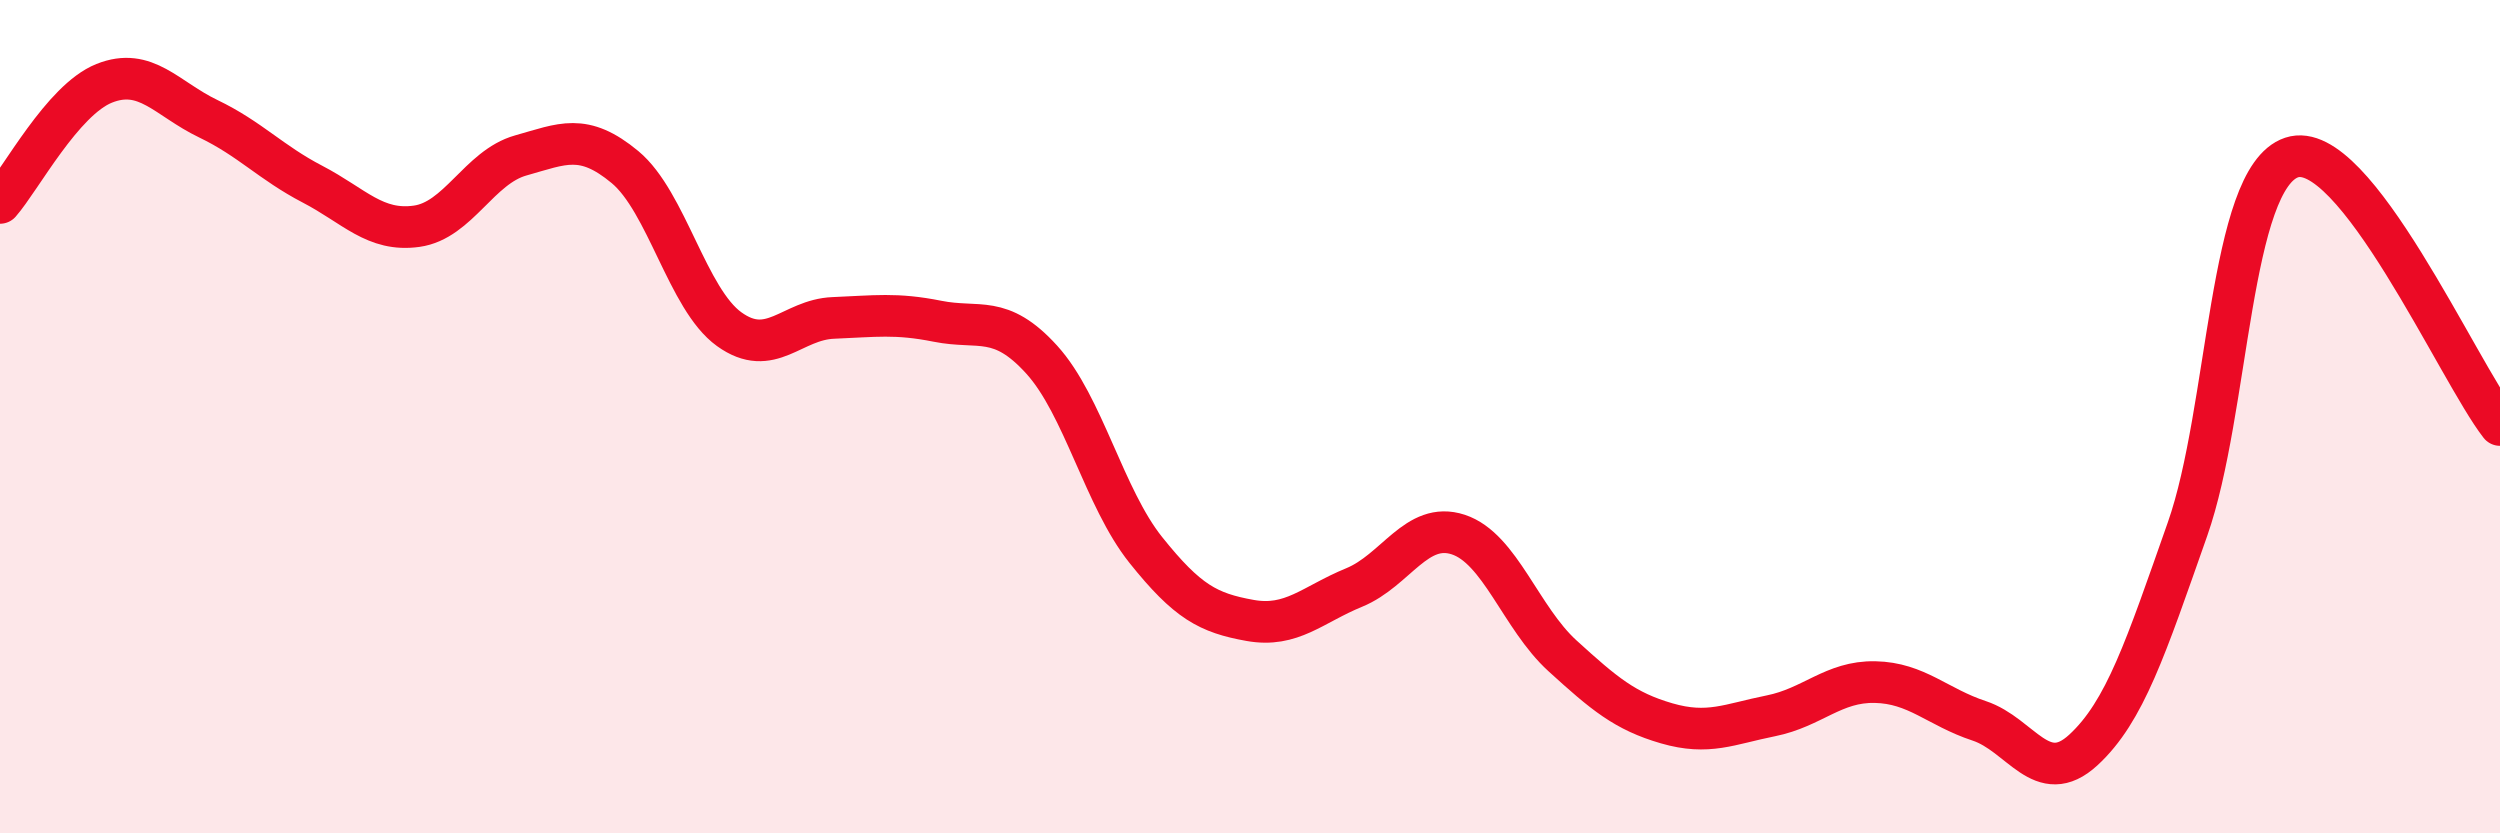
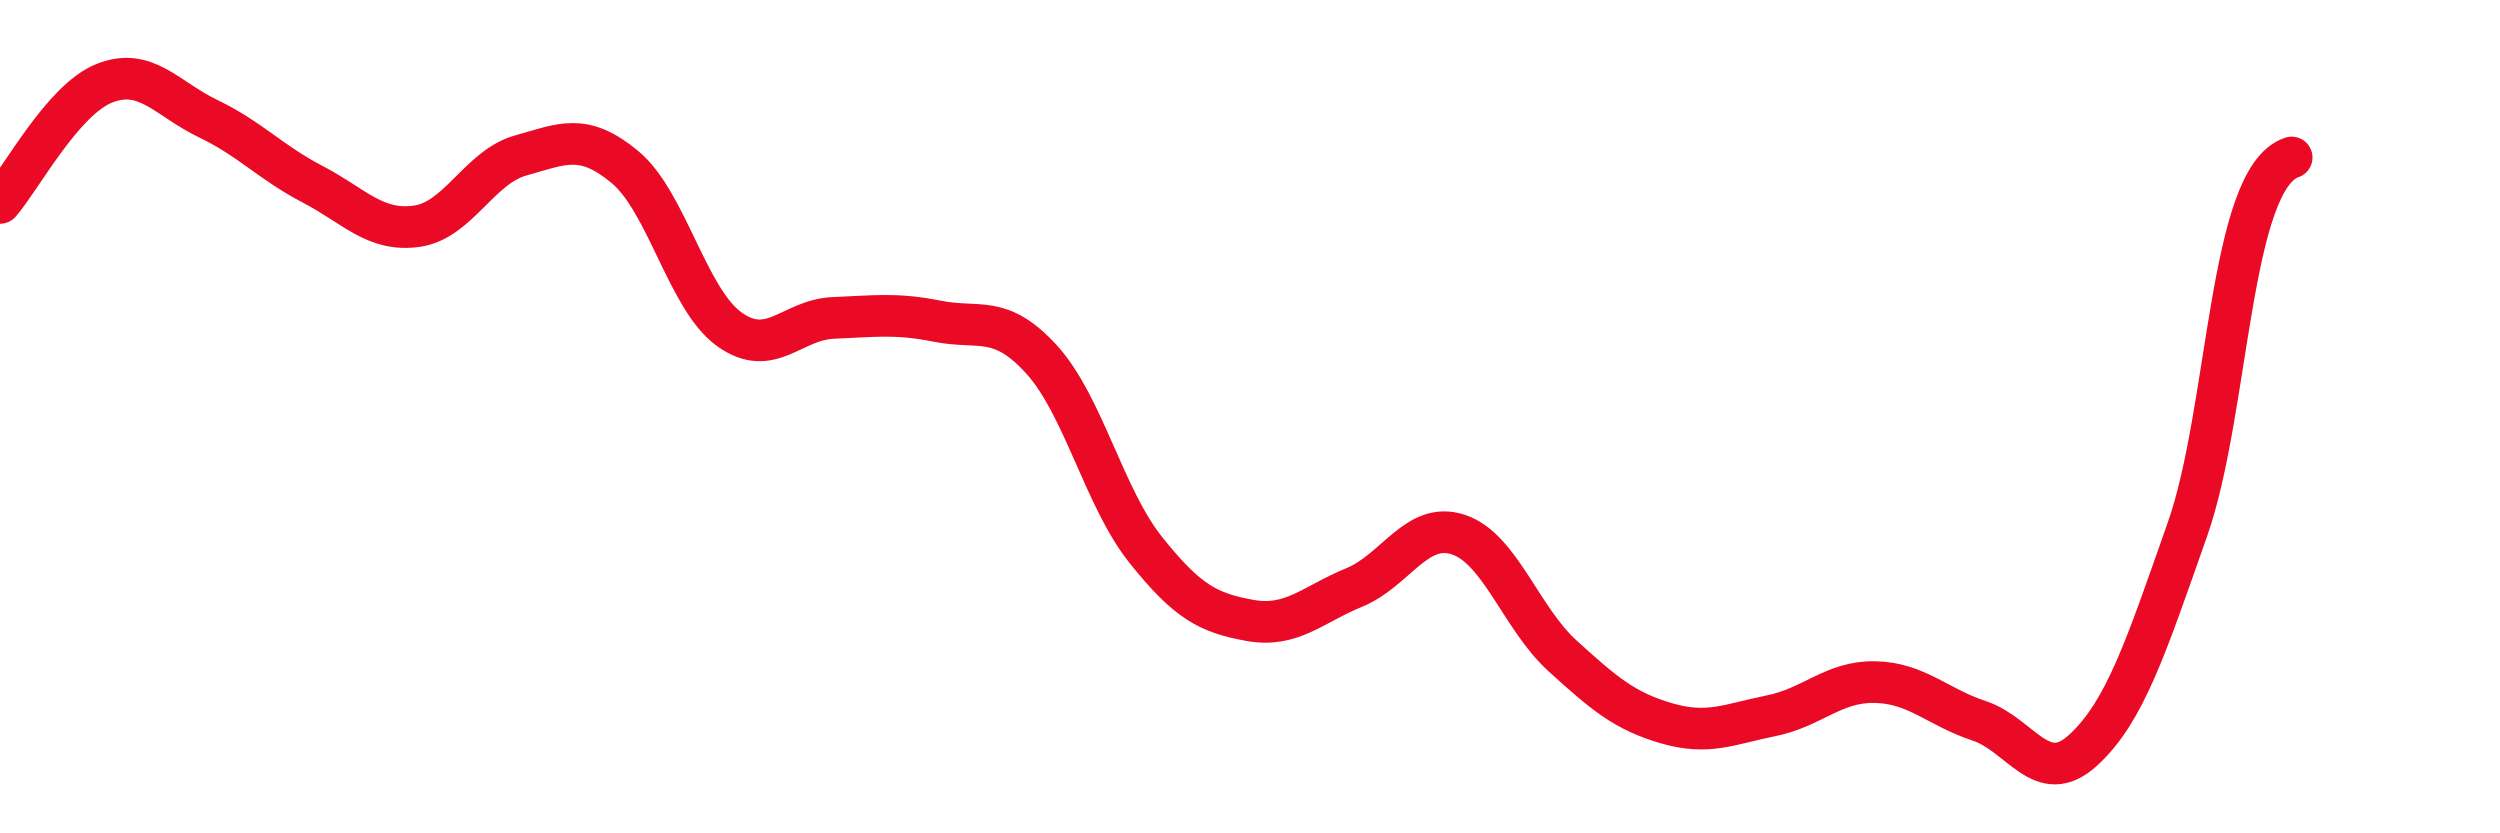
<svg xmlns="http://www.w3.org/2000/svg" width="60" height="20" viewBox="0 0 60 20">
-   <path d="M 0,4.87 C 0.5,4.3 1.5,2.4 2.5,2 C 3.5,1.6 4,2.37 5,2.85 C 6,3.33 6.5,3.9 7.5,4.42 C 8.5,4.94 9,5.57 10,5.43 C 11,5.29 11.5,4.01 12.5,3.73 C 13.5,3.45 14,3.18 15,4.01 C 16,4.84 16.5,7.18 17.5,7.9 C 18.5,8.62 19,7.67 20,7.63 C 21,7.59 21.5,7.51 22.5,7.71 C 23.5,7.91 24,7.53 25,8.63 C 26,9.73 26.5,11.95 27.5,13.2 C 28.5,14.45 29,14.71 30,14.89 C 31,15.07 31.5,14.51 32.5,14.1 C 33.5,13.69 34,12.5 35,12.83 C 36,13.16 36.5,14.83 37.5,15.74 C 38.5,16.65 39,17.07 40,17.36 C 41,17.65 41.5,17.38 42.5,17.18 C 43.5,16.98 44,16.35 45,16.37 C 46,16.39 46.5,16.97 47.5,17.3 C 48.5,17.63 49,18.92 50,18 C 51,17.08 51.5,15.54 52.5,12.7 C 53.5,9.86 53.5,4.28 55,3.78 C 56.5,3.28 59,8.92 60,10.2L60 20L0 20Z" fill="#EB0A25" opacity="0.1" stroke-linecap="round" stroke-linejoin="round" />
-   <path d="M 0,4.87 C 0.5,4.3 1.5,2.4 2.5,2 C 3.5,1.6 4,2.37 5,2.85 C 6,3.33 6.5,3.9 7.5,4.42 C 8.5,4.94 9,5.57 10,5.43 C 11,5.29 11.5,4.01 12.5,3.73 C 13.5,3.45 14,3.18 15,4.01 C 16,4.84 16.5,7.18 17.5,7.9 C 18.5,8.62 19,7.67 20,7.63 C 21,7.59 21.5,7.51 22.5,7.71 C 23.5,7.91 24,7.53 25,8.63 C 26,9.73 26.5,11.95 27.5,13.2 C 28.5,14.45 29,14.71 30,14.89 C 31,15.07 31.5,14.51 32.5,14.1 C 33.5,13.69 34,12.5 35,12.83 C 36,13.16 36.5,14.83 37.5,15.74 C 38.5,16.65 39,17.07 40,17.36 C 41,17.65 41.5,17.38 42.5,17.18 C 43.5,16.98 44,16.35 45,16.37 C 46,16.39 46.5,16.97 47.5,17.3 C 48.5,17.63 49,18.92 50,18 C 51,17.08 51.5,15.54 52.5,12.7 C 53.5,9.86 53.5,4.28 55,3.78 C 56.5,3.28 59,8.92 60,10.2" stroke="#EB0A25" stroke-width="1" fill="none" stroke-linecap="round" stroke-linejoin="round" />
+   <path d="M 0,4.87 C 0.5,4.3 1.5,2.4 2.5,2 C 3.5,1.6 4,2.37 5,2.85 C 6,3.33 6.5,3.9 7.5,4.42 C 8.5,4.94 9,5.57 10,5.43 C 11,5.29 11.5,4.01 12.5,3.73 C 13.5,3.45 14,3.18 15,4.01 C 16,4.84 16.5,7.18 17.5,7.9 C 18.5,8.62 19,7.67 20,7.63 C 21,7.59 21.5,7.51 22.5,7.71 C 23.5,7.91 24,7.53 25,8.63 C 26,9.73 26.5,11.95 27.5,13.2 C 28.5,14.45 29,14.71 30,14.89 C 31,15.07 31.5,14.51 32.5,14.1 C 33.5,13.69 34,12.5 35,12.83 C 36,13.16 36.5,14.83 37.5,15.74 C 38.5,16.65 39,17.07 40,17.36 C 41,17.65 41.5,17.38 42.5,17.18 C 43.5,16.98 44,16.35 45,16.37 C 46,16.39 46.5,16.97 47.5,17.3 C 48.5,17.63 49,18.92 50,18 C 51,17.08 51.5,15.54 52.5,12.7 C 53.5,9.86 53.5,4.28 55,3.78 " stroke="#EB0A25" stroke-width="1" fill="none" stroke-linecap="round" stroke-linejoin="round" />
</svg>